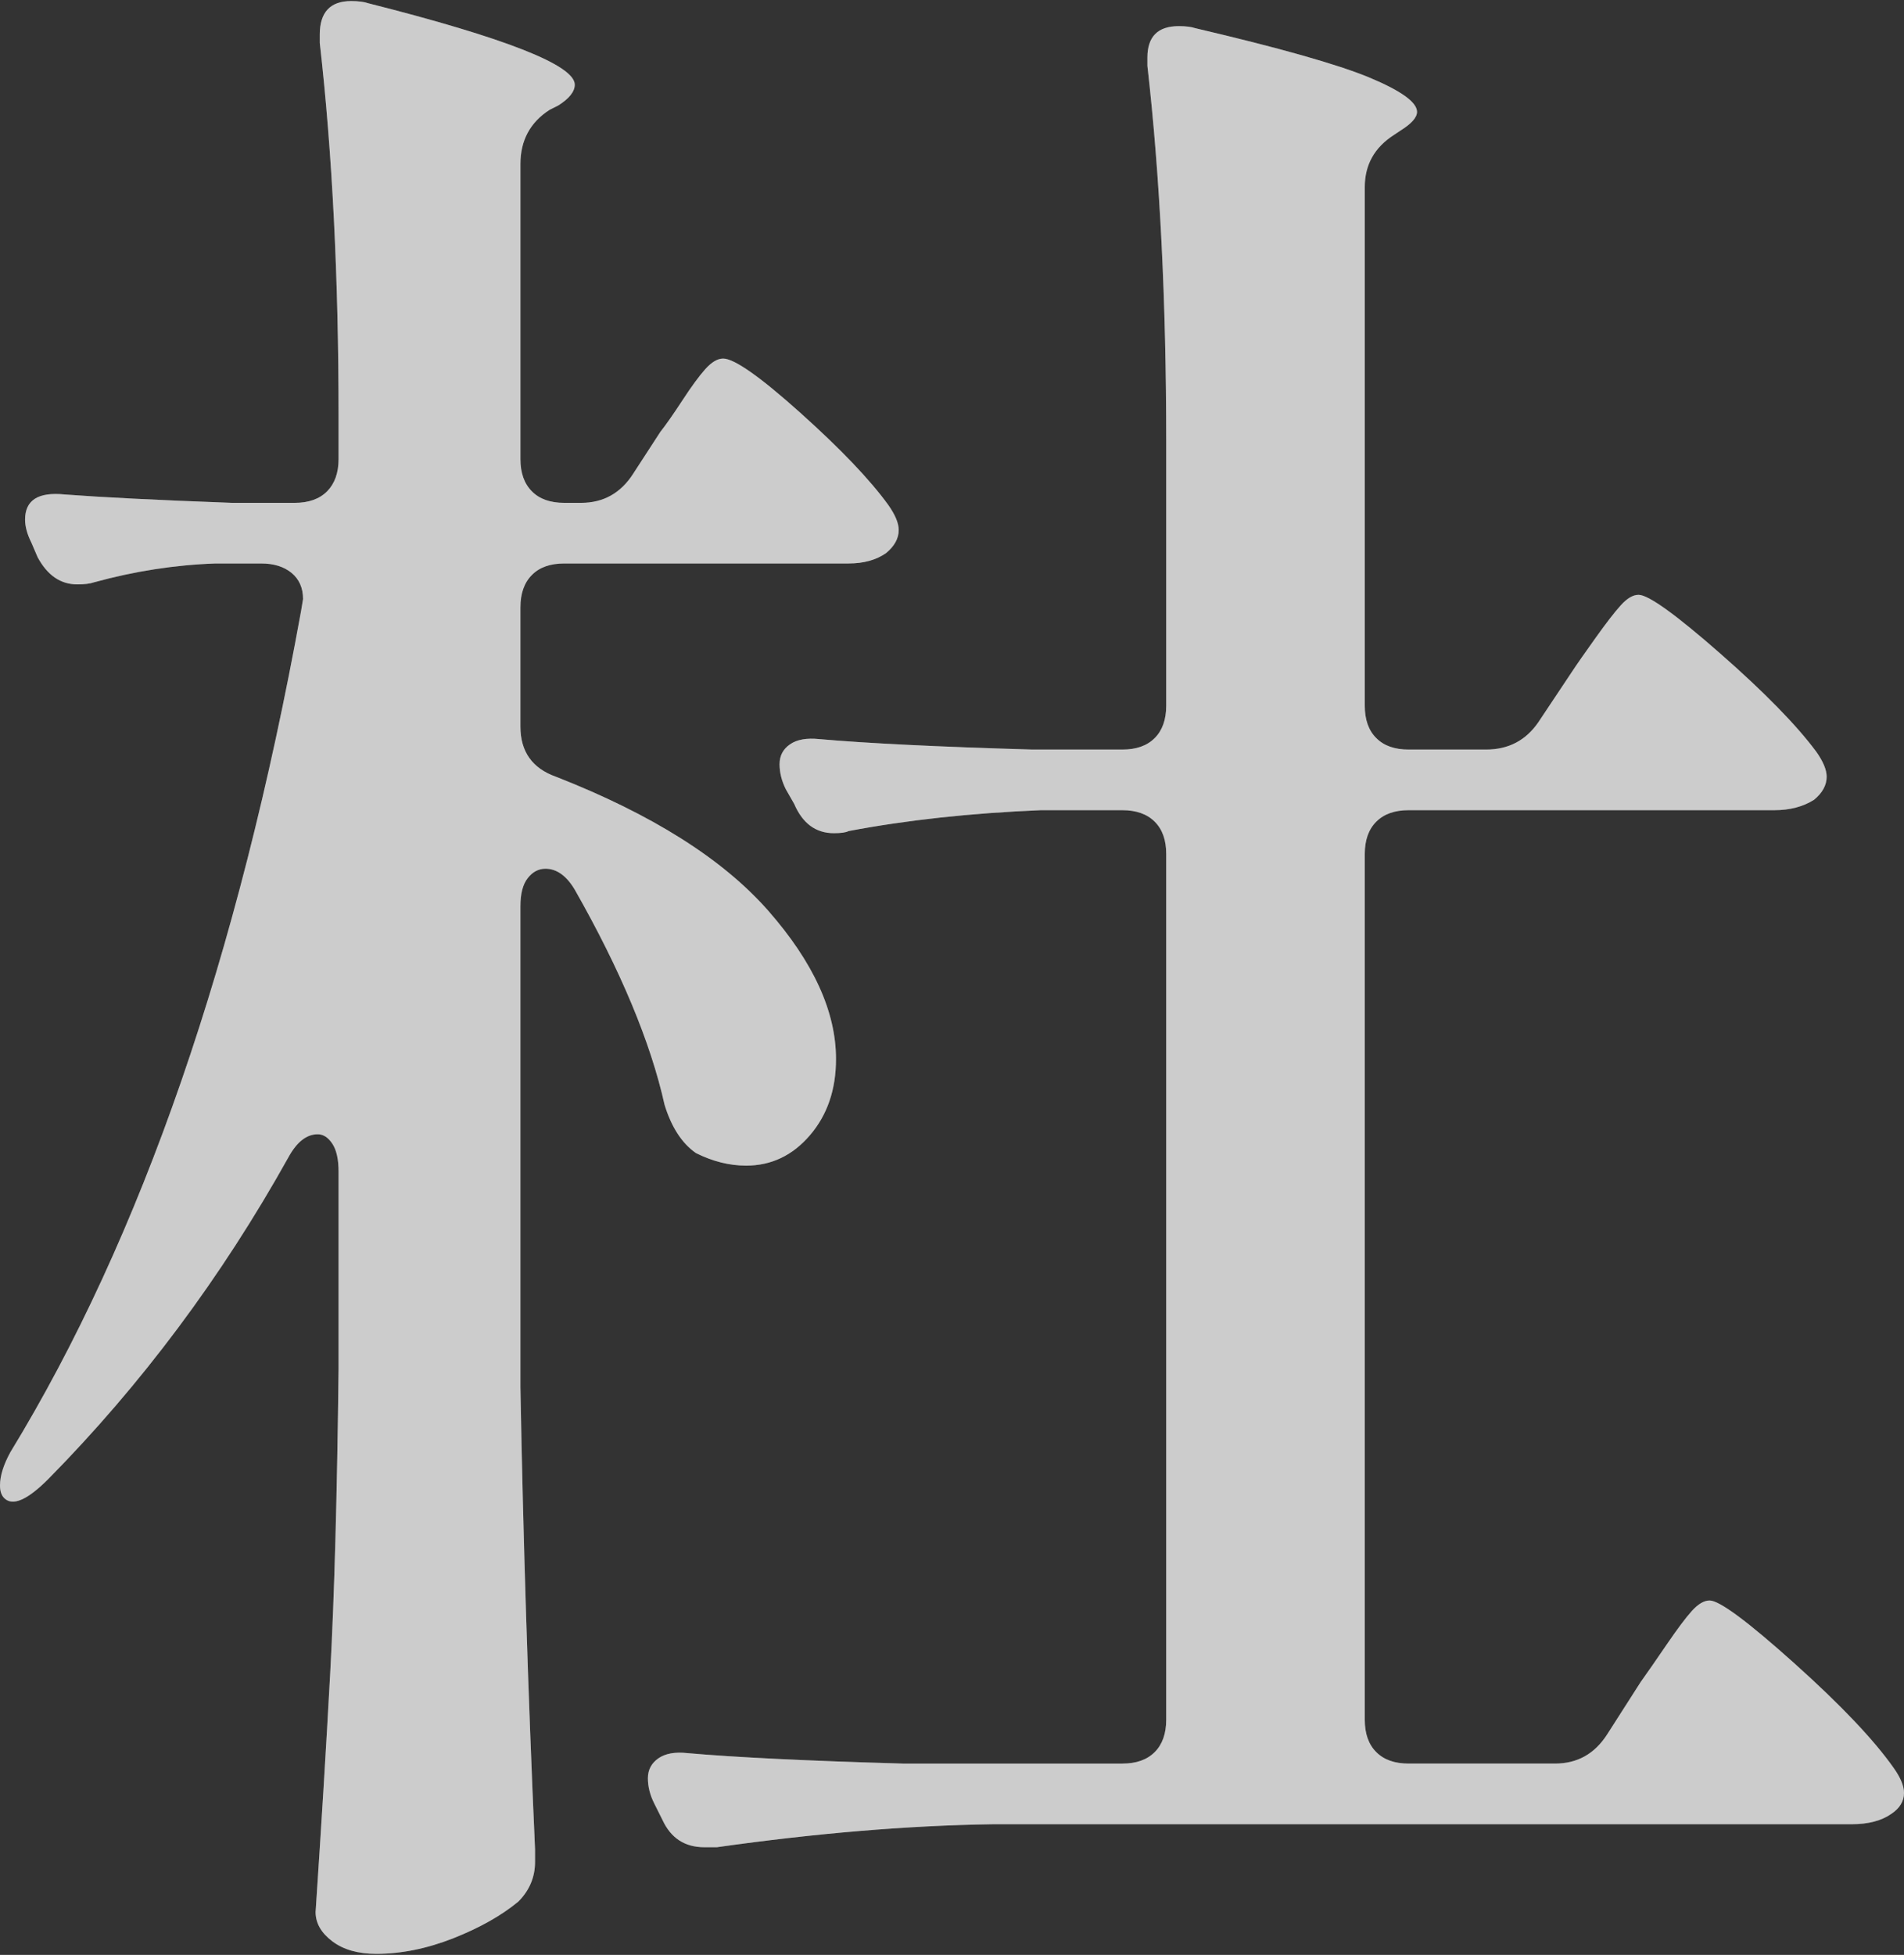
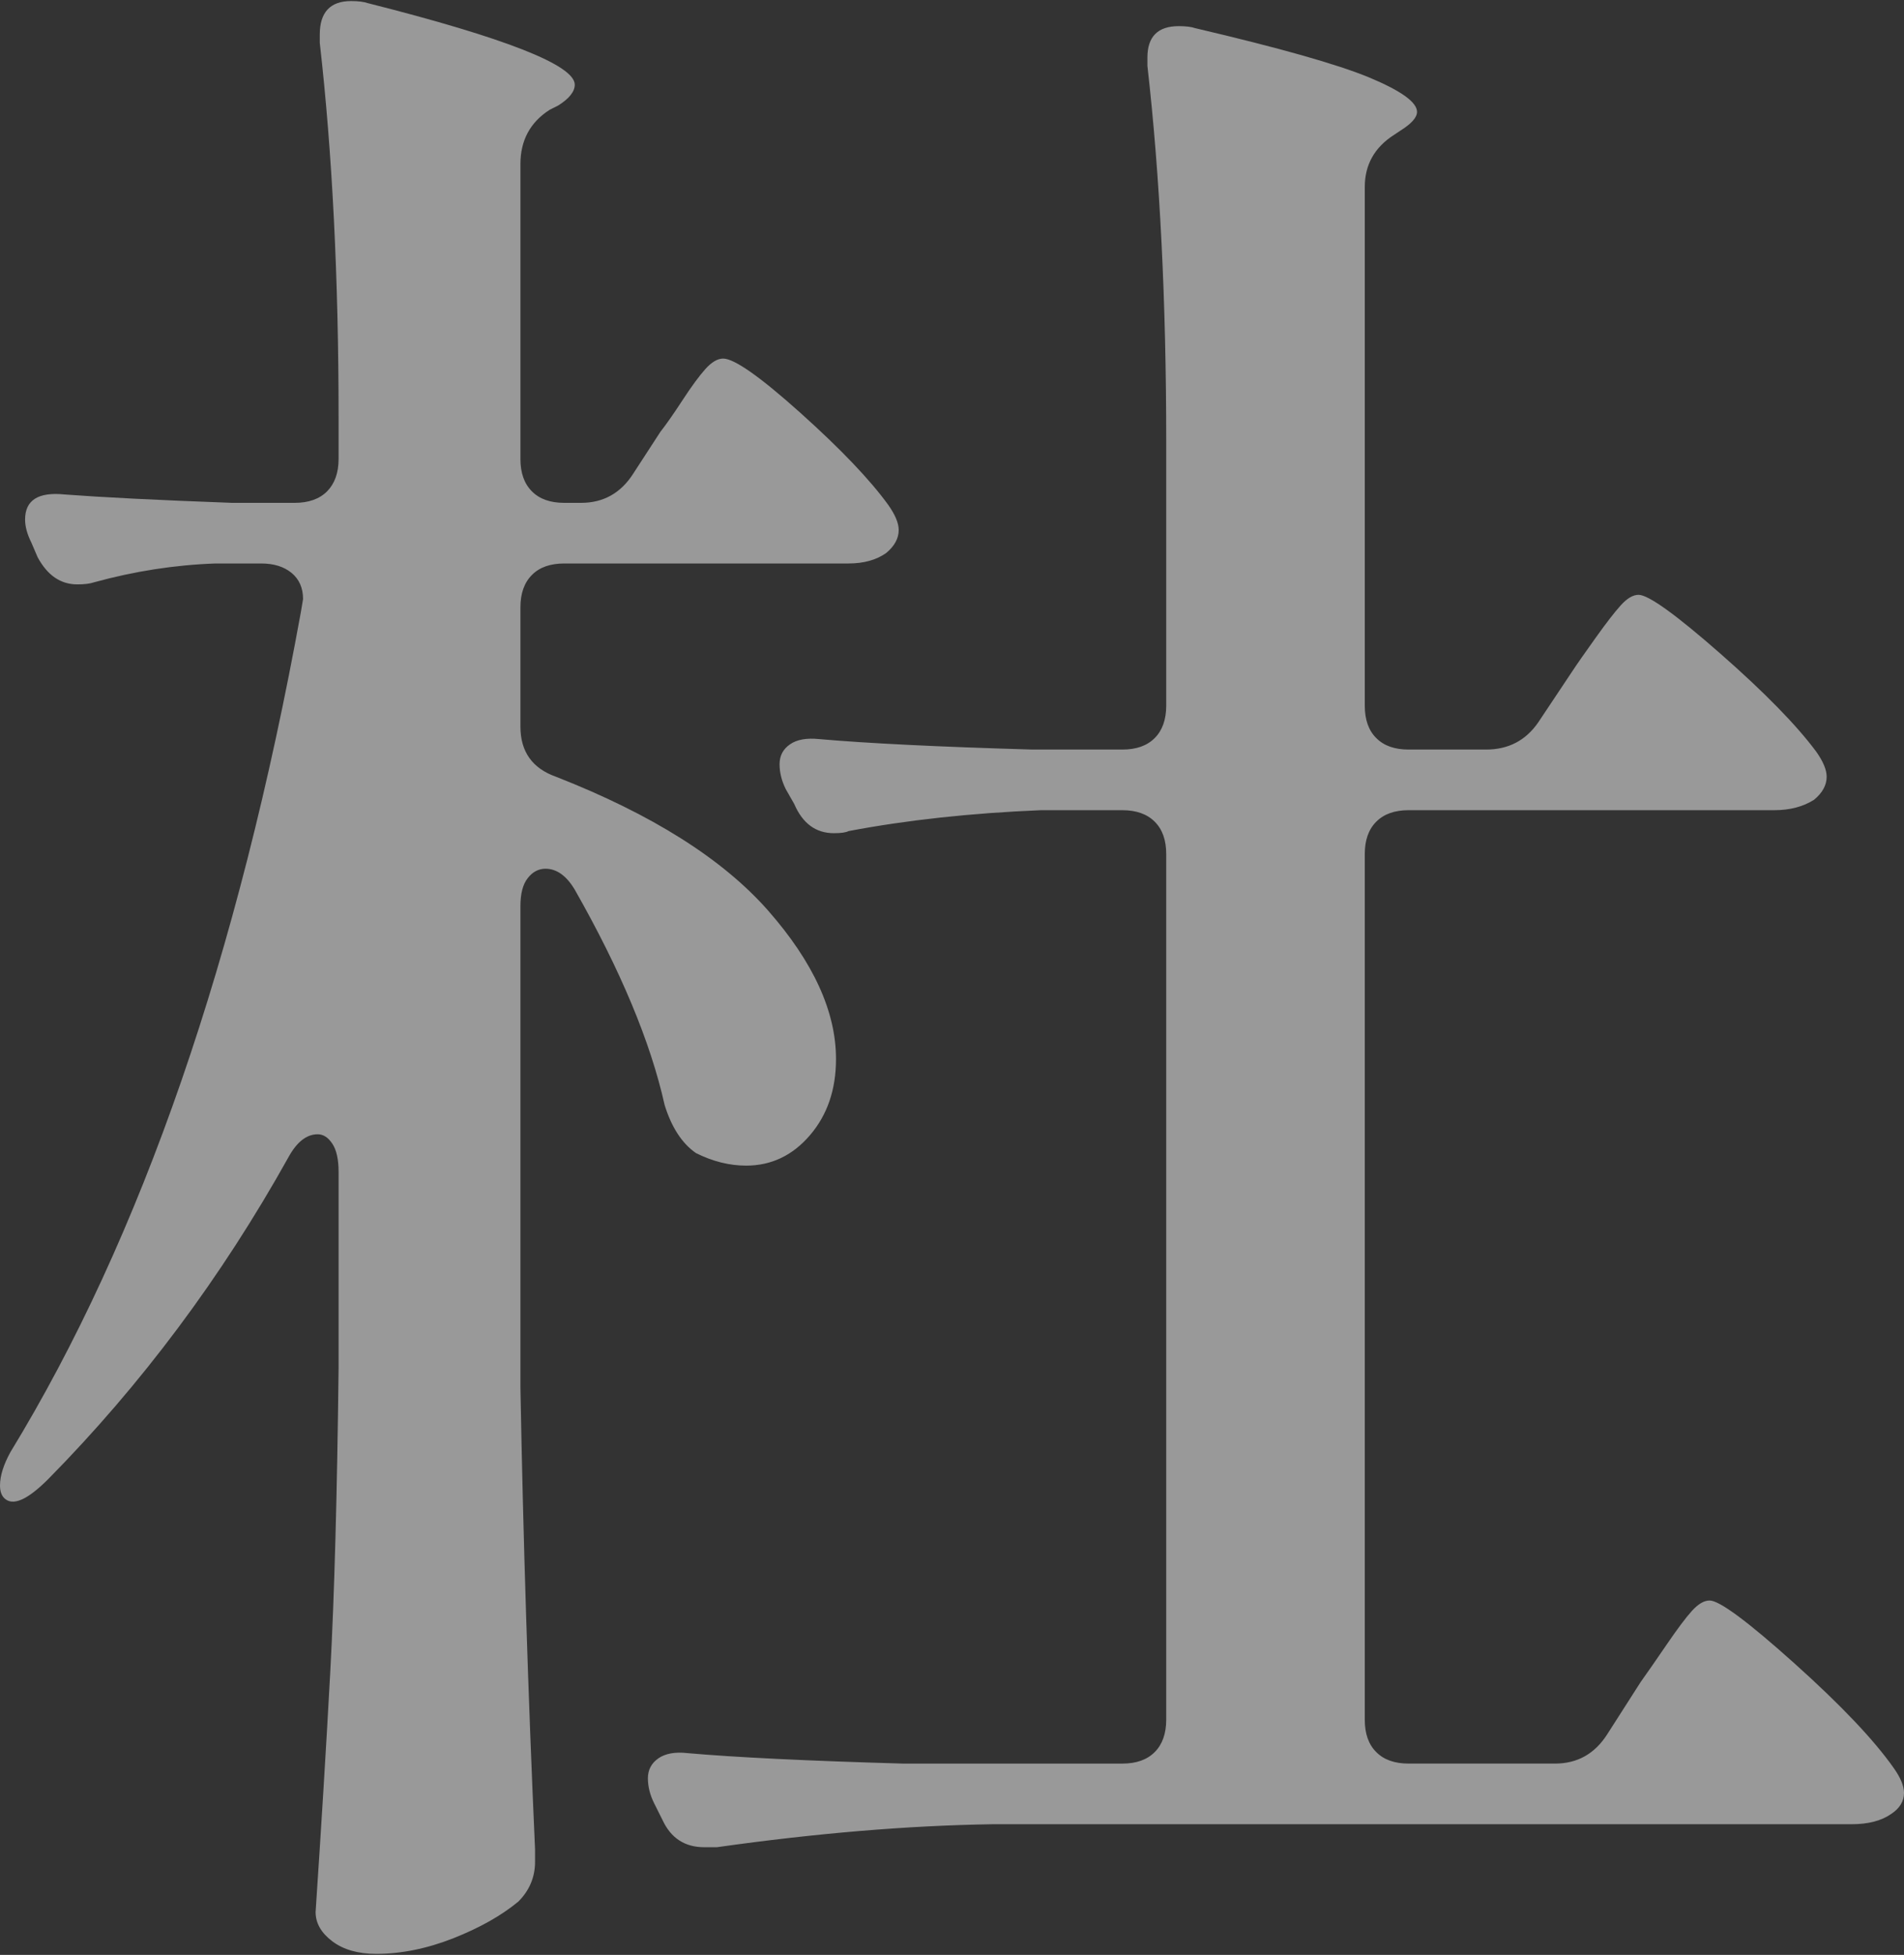
<svg xmlns="http://www.w3.org/2000/svg" id="_レイヤー_1" data-name="レイヤー 1" viewBox="0 0 145.76 149.6">
  <rect x="0" y="0" width="145.76" height="149.6" fill="#333333" stroke="none" />
  <defs>
    <style>
      .cls-1 {
        opacity: .5;
      }

      .cls-2 {
        fill: #fff;
        stroke-width: 0px;
      }
    </style>
  </defs>
  <g class="cls-1">
    <path class="cls-2" d="M48.48,36.24l2.08-3.2c.42-.53.98-1.33,1.68-2.4.69-1.06,1.28-1.86,1.76-2.4.48-.53.93-.8,1.36-.8.85,0,2.83,1.39,5.92,4.16,3.09,2.77,5.33,5.12,6.72,7.04.53.75.8,1.39.8,1.92,0,.64-.32,1.23-.96,1.76-.75.53-1.71.8-2.88.8h-21.76c-1.07,0-1.9.29-2.48.88-.59.59-.88,1.42-.88,2.48v9.12c0,1.92.91,3.2,2.72,3.84,7.36,2.88,12.77,6.3,16.24,10.24,3.47,3.95,5.2,7.74,5.2,11.36,0,2.35-.67,4.29-2,5.84-1.33,1.55-2.96,2.32-4.88,2.32-1.28,0-2.56-.32-3.84-.96-1.07-.74-1.87-1.97-2.4-3.68-1.07-4.8-3.36-10.29-6.88-16.48-.64-1.07-1.39-1.6-2.24-1.6-.53,0-.99.24-1.36.72-.38.48-.56,1.2-.56,2.16v36.8c.21,11.52.58,23.31,1.12,35.36v.96c0,1.17-.43,2.19-1.28,3.04-1.28,1.06-2.94,2-4.96,2.8-2.03.8-4,1.2-5.92,1.2-1.39,0-2.51-.32-3.36-.96-.85-.64-1.28-1.39-1.28-2.24.42-6.3.8-12.4,1.12-18.32.32-5.92.53-13.68.64-23.28v-15.04c0-.96-.16-1.68-.48-2.16s-.69-.72-1.12-.72c-.85,0-1.6.59-2.24,1.76-5.12,9.18-11.25,17.39-18.4,24.64-1.6,1.6-2.72,2.08-3.36,1.44-.21-.21-.32-.53-.32-.96,0-.74.27-1.6.8-2.56,10.03-16.43,17.44-37.86,22.24-64.32l.16-.96c0-.85-.3-1.52-.88-2-.59-.48-1.36-.72-2.32-.72h-3.52c-3.1.11-6.19.59-9.28,1.44-.32.11-.75.16-1.28.16-1.28,0-2.29-.69-3.04-2.08l-.48-1.12c-.32-.64-.48-1.23-.48-1.76,0-1.49,1.01-2.13,3.04-1.92,2.77.21,7.04.43,12.8.64h4.8c1.06,0,1.89-.29,2.48-.88.58-.59.88-1.41.88-2.48v-3.2c0-10.66-.48-20.21-1.44-28.64v-.64c0-1.7.8-2.56,2.4-2.56.53,0,.96.05,1.28.16,10.56,2.67,15.84,4.75,15.84,6.24,0,.53-.43,1.07-1.28,1.6l-.64.32c-1.5.96-2.24,2.35-2.24,4.16v22.56c0,1.07.29,1.89.88,2.48.58.59,1.41.88,2.48.88h1.28c1.71,0,3.04-.74,4-2.24ZM117.76,55.28l2.56-3.84c.42-.64,1.04-1.52,1.84-2.64.8-1.12,1.44-1.95,1.92-2.48.48-.53.93-.8,1.36-.8.75,0,2.83,1.49,6.24,4.48,3.41,2.99,5.86,5.5,7.36,7.52.53.75.8,1.39.8,1.92,0,.64-.32,1.23-.96,1.76-.85.54-1.87.8-3.04.8h-28c-1.07,0-1.89.29-2.48.88-.59.59-.88,1.41-.88,2.48v66.24c0,1.07.29,1.9.88,2.48.58.59,1.41.88,2.48.88h11.2c1.71,0,3.04-.74,4-2.24l2.56-4c.53-.74,1.2-1.71,2-2.88.8-1.17,1.44-2.03,1.92-2.56.48-.53.93-.8,1.36-.8.75,0,2.91,1.6,6.48,4.8,3.57,3.2,6.1,5.87,7.6,8,.53.74.8,1.39.8,1.92,0,.64-.32,1.17-.96,1.6-.75.53-1.76.8-3.04.8h-65.76c-6.51.1-13.55.69-21.12,1.76h-.96c-1.5,0-2.56-.7-3.2-2.08l-.64-1.28c-.32-.64-.48-1.28-.48-1.92s.27-1.15.8-1.52c.53-.37,1.28-.51,2.24-.4,3.62.32,9.12.59,16.48.8h16.8c1.07,0,1.89-.29,2.48-.88.58-.58.88-1.41.88-2.48v-66.24c0-1.07-.29-1.89-.88-2.48-.59-.59-1.42-.88-2.48-.88h-6.24c-5.33.22-10.24.75-14.72,1.6-.21.11-.59.16-1.12.16-1.39,0-2.4-.75-3.04-2.24l-.64-1.12c-.32-.64-.48-1.28-.48-1.92s.26-1.15.8-1.52c.53-.37,1.28-.5,2.24-.4,3.62.32,9.06.59,16.32.8h6.88c1.07,0,1.89-.29,2.48-.88.58-.58.88-1.41.88-2.48v-20.16c0-10.77-.48-20.37-1.44-28.8v-.64c0-1.6.8-2.4,2.4-2.4.53,0,.96.05,1.28.16,6.4,1.5,10.83,2.75,13.28,3.76,2.45,1.02,3.68,1.9,3.68,2.64,0,.43-.43.91-1.28,1.44l-.48.32c-1.5.96-2.24,2.29-2.24,4v39.68c0,1.07.29,1.9.88,2.48.58.59,1.41.88,2.48.88h5.92c1.71,0,3.04-.69,4-2.08Z" />
  </g>
  <g class="cls-1">
-     <path class="cls-2" d="M48.48,36.24l2.08-3.2c.42-.53.98-1.33,1.68-2.4.69-1.06,1.28-1.86,1.76-2.4.48-.53.93-.8,1.36-.8.85,0,2.83,1.39,5.92,4.16,3.09,2.77,5.33,5.12,6.72,7.04.53.75.8,1.39.8,1.92,0,.64-.32,1.23-.96,1.76-.75.53-1.71.8-2.88.8h-21.76c-1.07,0-1.9.29-2.48.88-.59.59-.88,1.42-.88,2.48v9.12c0,1.92.91,3.2,2.72,3.84,7.36,2.88,12.77,6.3,16.24,10.24,3.47,3.95,5.2,7.74,5.2,11.36,0,2.35-.67,4.29-2,5.84-1.33,1.55-2.96,2.32-4.88,2.32-1.28,0-2.56-.32-3.84-.96-1.07-.74-1.87-1.97-2.4-3.68-1.07-4.8-3.36-10.29-6.88-16.48-.64-1.07-1.39-1.6-2.24-1.6-.53,0-.99.24-1.36.72-.38.48-.56,1.2-.56,2.16v36.8c.21,11.52.58,23.31,1.12,35.36v.96c0,1.17-.43,2.19-1.28,3.04-1.28,1.06-2.94,2-4.96,2.8-2.03.8-4,1.2-5.92,1.2-1.39,0-2.51-.32-3.36-.96-.85-.64-1.28-1.39-1.28-2.24.42-6.3.8-12.4,1.12-18.32.32-5.92.53-13.68.64-23.28v-15.04c0-.96-.16-1.68-.48-2.16s-.69-.72-1.12-.72c-.85,0-1.6.59-2.24,1.76-5.12,9.18-11.25,17.39-18.4,24.64-1.6,1.6-2.72,2.08-3.36,1.44-.21-.21-.32-.53-.32-.96,0-.74.27-1.6.8-2.56,10.03-16.43,17.44-37.86,22.24-64.32l.16-.96c0-.85-.3-1.52-.88-2-.59-.48-1.36-.72-2.32-.72h-3.52c-3.1.11-6.19.59-9.28,1.44-.32.11-.75.16-1.28.16-1.28,0-2.29-.69-3.04-2.08l-.48-1.12c-.32-.64-.48-1.23-.48-1.76,0-1.49,1.01-2.13,3.04-1.92,2.77.21,7.04.43,12.8.64h4.8c1.06,0,1.89-.29,2.48-.88.58-.59.88-1.41.88-2.48v-3.2c0-10.66-.48-20.21-1.44-28.64v-.64c0-1.7.8-2.56,2.4-2.56.53,0,.96.05,1.28.16,10.56,2.67,15.84,4.75,15.84,6.24,0,.53-.43,1.07-1.28,1.6l-.64.32c-1.5.96-2.24,2.35-2.24,4.16v22.56c0,1.07.29,1.89.88,2.48.58.59,1.41.88,2.48.88h1.28c1.71,0,3.04-.74,4-2.24ZM117.76,55.28l2.56-3.84c.42-.64,1.04-1.52,1.84-2.64.8-1.12,1.44-1.95,1.92-2.48.48-.53.93-.8,1.36-.8.75,0,2.83,1.49,6.24,4.48,3.41,2.99,5.86,5.5,7.36,7.52.53.75.8,1.39.8,1.92,0,.64-.32,1.23-.96,1.76-.85.54-1.87.8-3.04.8h-28c-1.07,0-1.89.29-2.48.88-.59.59-.88,1.41-.88,2.48v66.24c0,1.07.29,1.9.88,2.48.58.59,1.41.88,2.48.88h11.2c1.71,0,3.04-.74,4-2.24l2.56-4c.53-.74,1.2-1.71,2-2.88.8-1.17,1.44-2.03,1.92-2.56.48-.53.93-.8,1.36-.8.75,0,2.91,1.6,6.48,4.8,3.57,3.2,6.1,5.87,7.6,8,.53.74.8,1.39.8,1.92,0,.64-.32,1.17-.96,1.6-.75.53-1.76.8-3.04.8h-65.76c-6.51.1-13.55.69-21.12,1.76h-.96c-1.5,0-2.56-.7-3.2-2.08l-.64-1.28c-.32-.64-.48-1.28-.48-1.92s.27-1.15.8-1.52c.53-.37,1.28-.51,2.24-.4,3.62.32,9.12.59,16.48.8h16.8c1.07,0,1.89-.29,2.48-.88.58-.58.88-1.41.88-2.48v-66.24c0-1.07-.29-1.89-.88-2.48-.59-.59-1.42-.88-2.48-.88h-6.24c-5.33.22-10.24.75-14.72,1.6-.21.11-.59.16-1.12.16-1.39,0-2.4-.75-3.04-2.24l-.64-1.12c-.32-.64-.48-1.28-.48-1.92s.26-1.15.8-1.52c.53-.37,1.28-.5,2.24-.4,3.62.32,9.06.59,16.32.8h6.88c1.07,0,1.89-.29,2.48-.88.58-.58.88-1.41.88-2.48v-20.16c0-10.77-.48-20.37-1.44-28.8v-.64c0-1.6.8-2.4,2.4-2.4.53,0,.96.05,1.28.16,6.4,1.5,10.83,2.75,13.28,3.76,2.45,1.02,3.68,1.9,3.68,2.64,0,.43-.43.91-1.28,1.44l-.48.32c-1.5.96-2.24,2.29-2.24,4v39.68c0,1.07.29,1.9.88,2.48.58.59,1.41.88,2.48.88h5.92c1.71,0,3.04-.69,4-2.08Z" />
-   </g>
+     </g>
</svg>